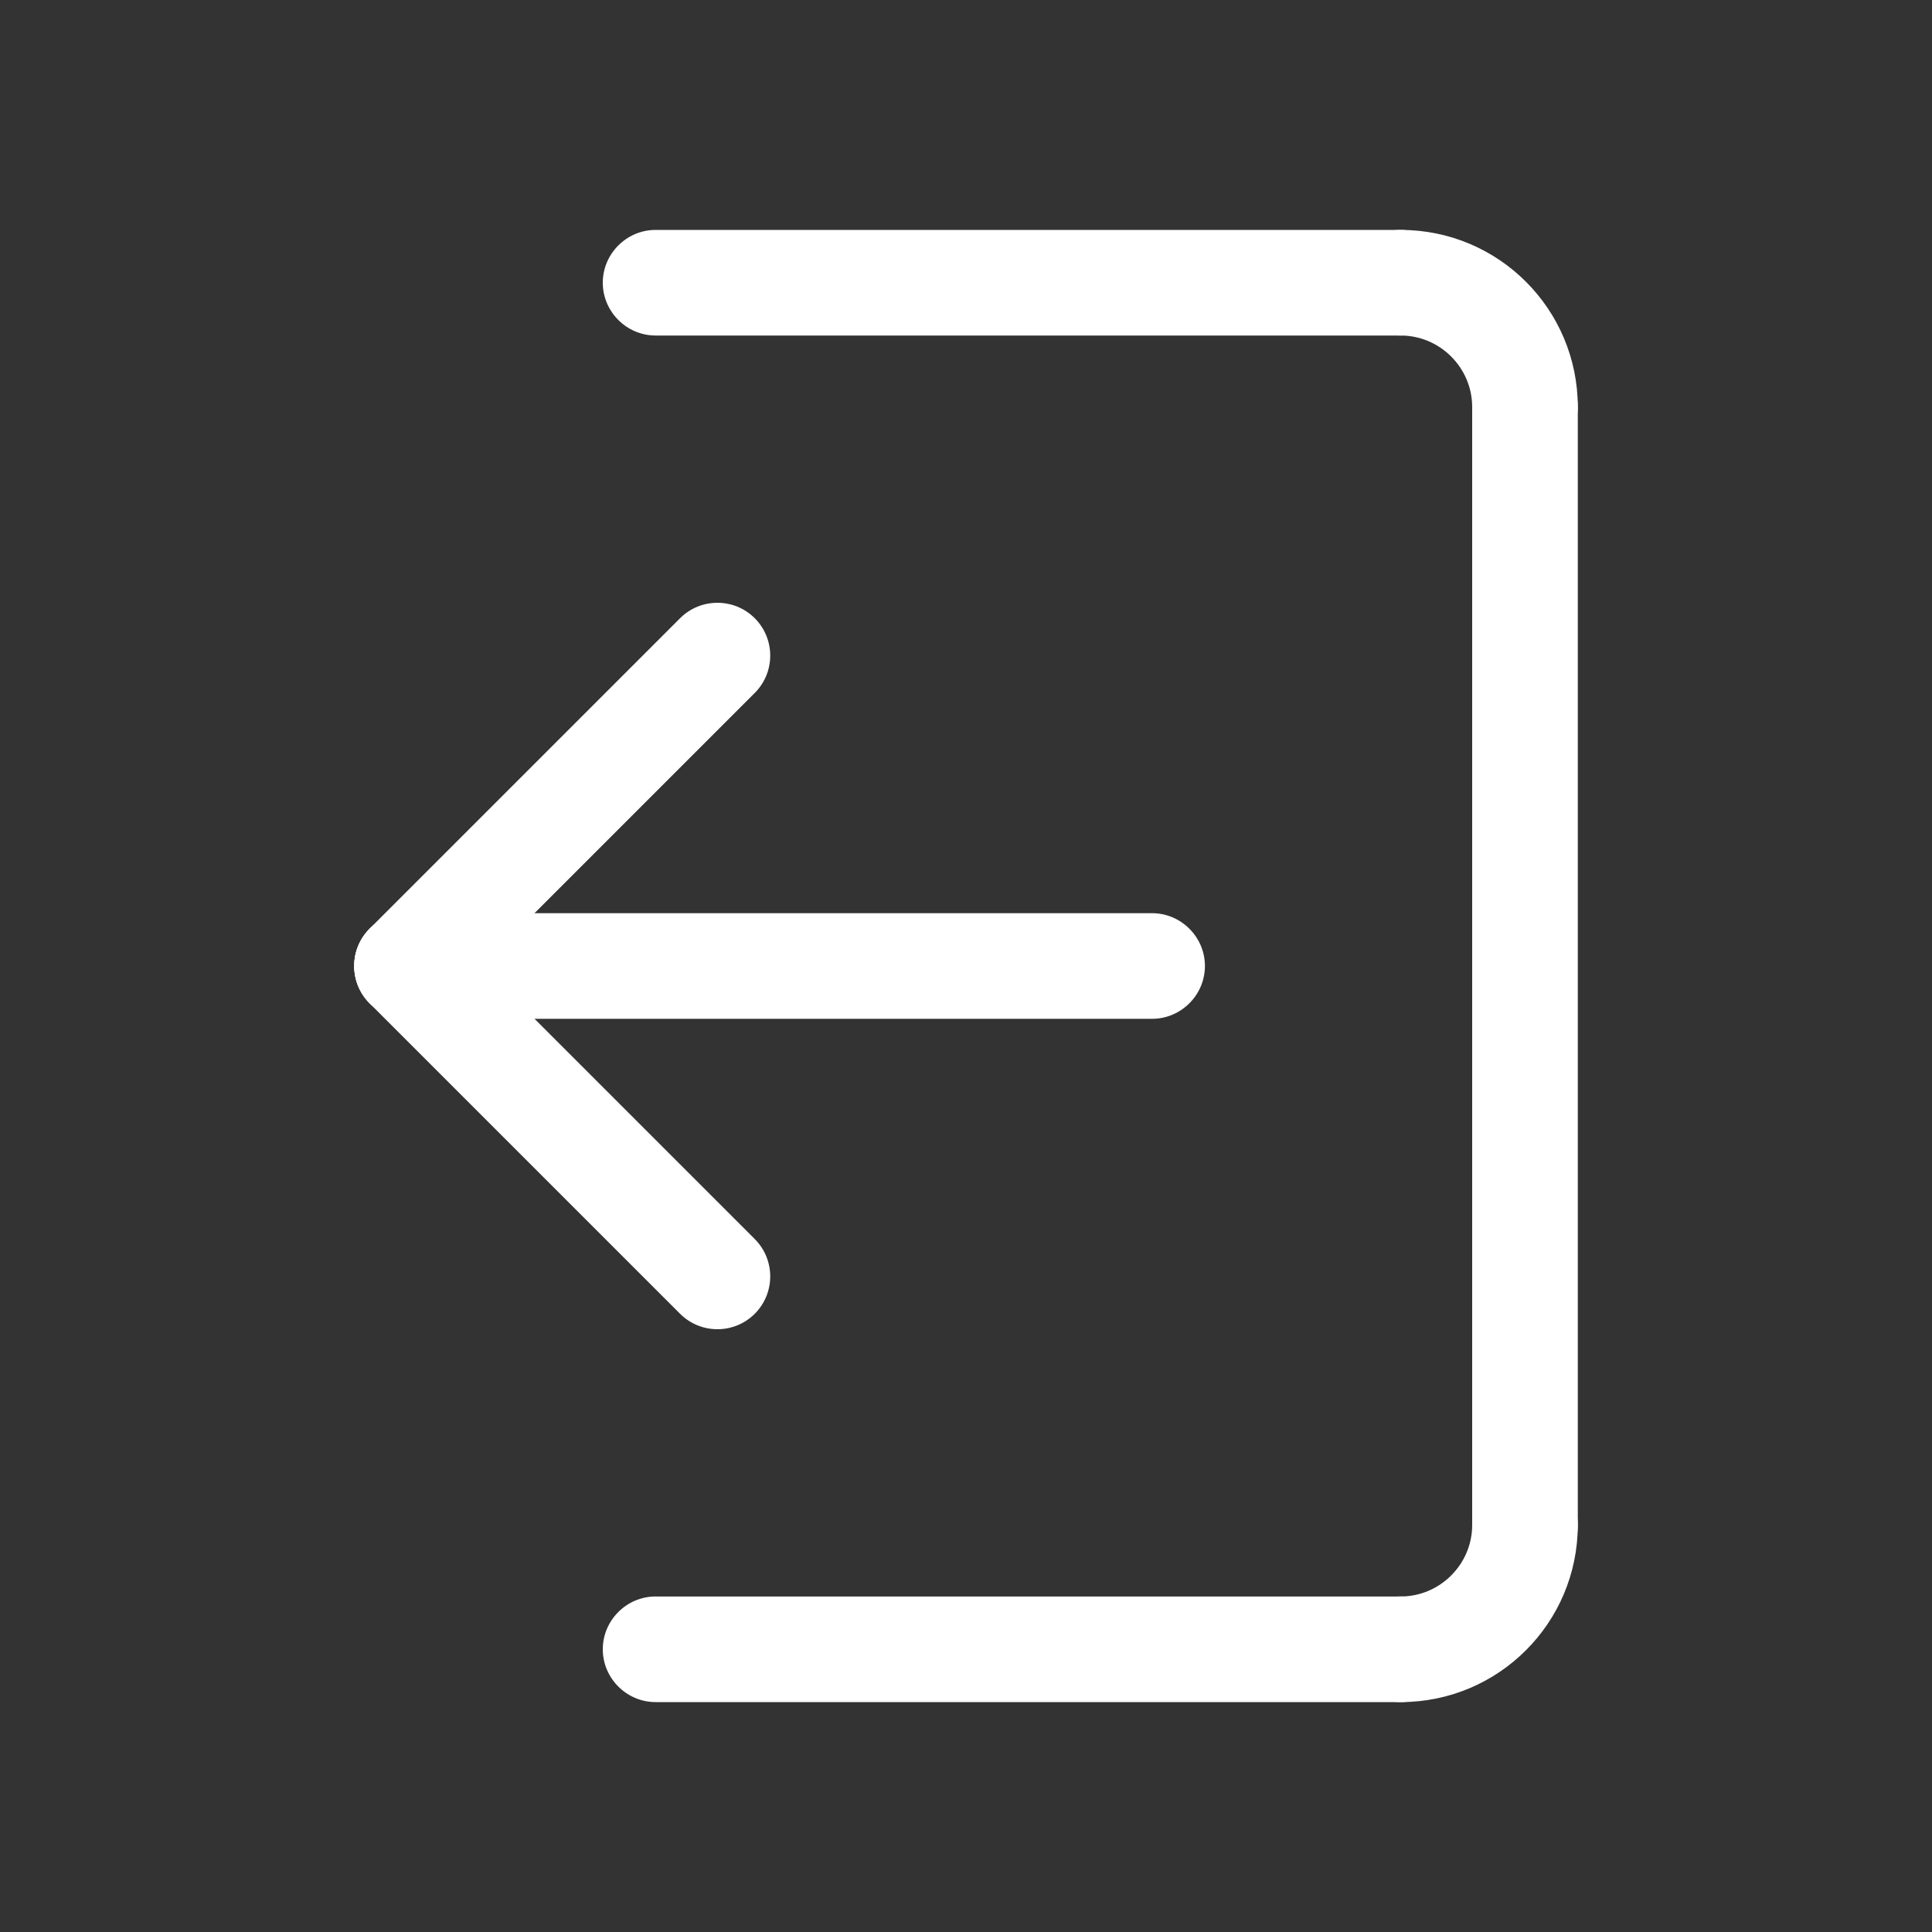
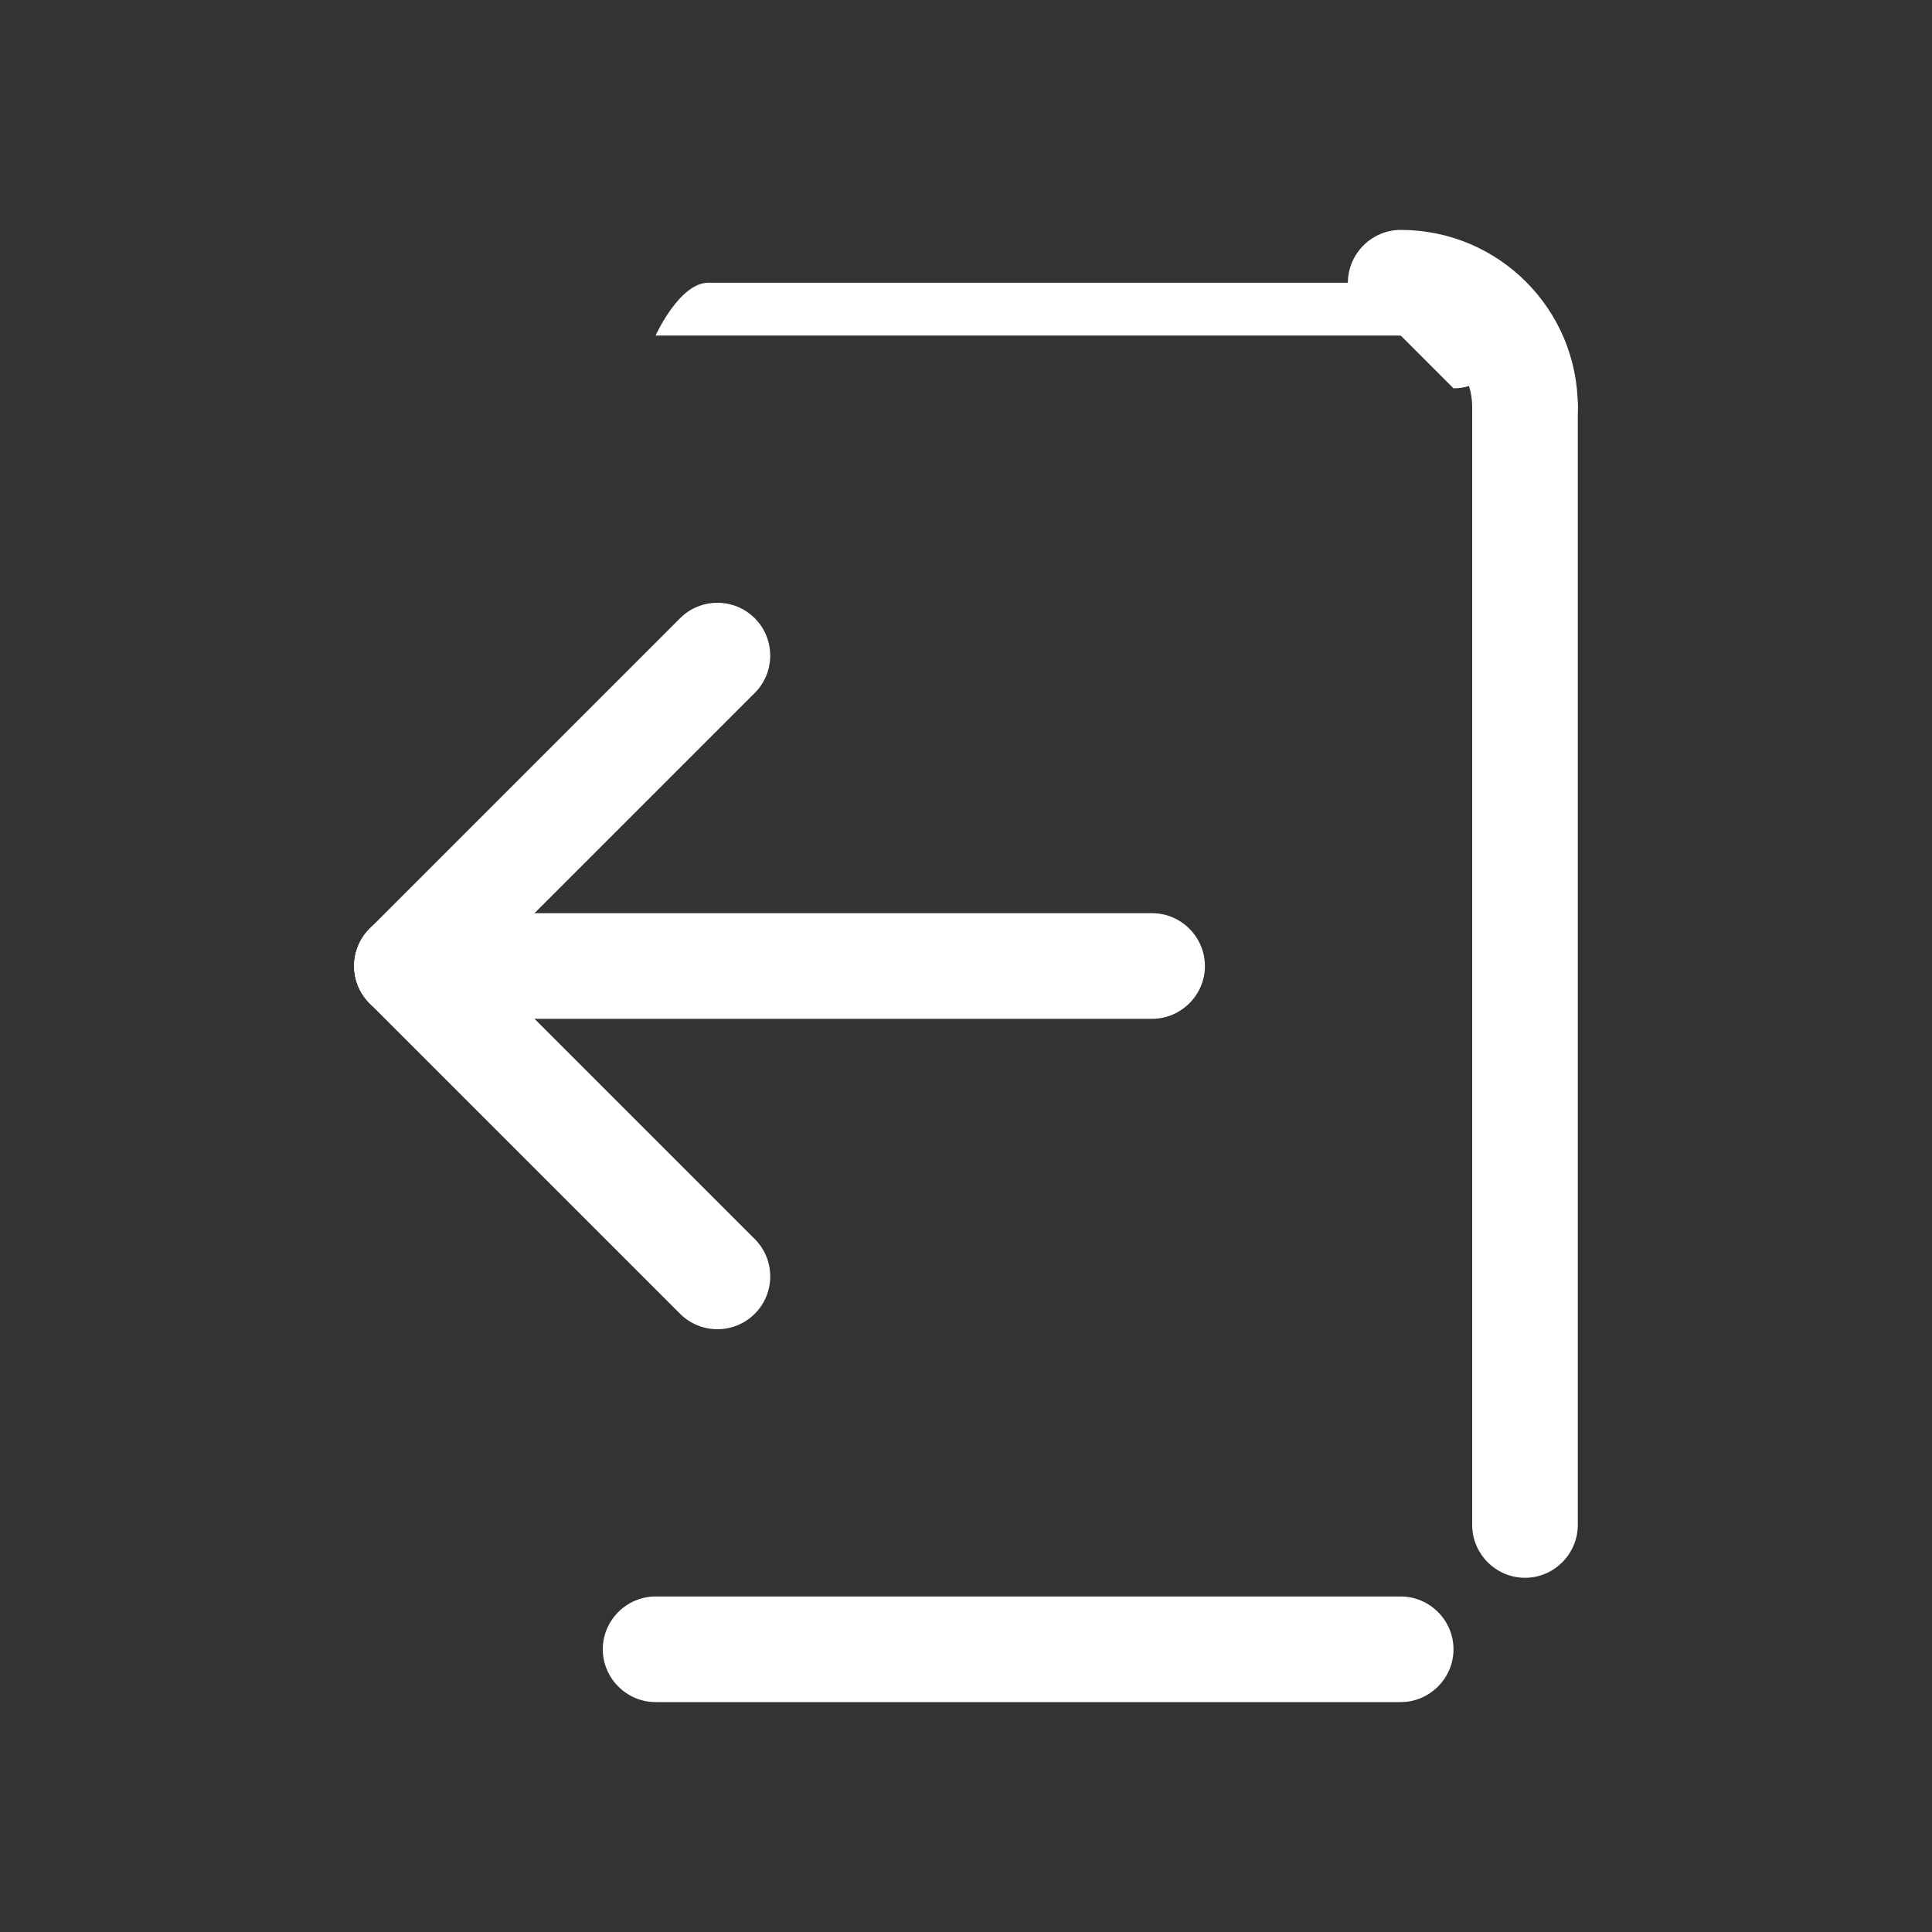
<svg xmlns="http://www.w3.org/2000/svg" version="1.1" viewBox="0 0 30 30">
  <rect x="0" y="0" width="30" height="30" fill="#333333" stroke="none" />
-   <path fill="#fff" d="M21.75,26.43c-.45,0-.82-.37-.82-.82s.37-.82.82-.82c.61,0,1.11-.5,1.11-1.11,0-.45.37-.82.82-.82s.82.37.82.82c0,1.52-1.23,2.75-2.75,2.75Z" />
  <path fill="#fff" d="M23.68,7.14c-.45,0-.82-.37-.82-.82,0-.61-.5-1.11-1.11-1.11-.45,0-.82-.37-.82-.82s.37-.82.82-.82c1.52,0,2.75,1.23,2.75,2.75,0,.45-.37.82-.82.82Z" />
  <path fill="#fff" d="M23.68,24.5c-.45,0-.82-.37-.82-.82V6.32c0-.45.37-.82.82-.82s.82.37.82.82v17.36c0,.45-.37.82-.82.82Z" />
  <path fill="#fff" d="M21.75,26.43h-11.57c-.45,0-.82-.37-.82-.82s.37-.82.82-.82h11.57c.45,0,.82.37.82.82s-.37.82-.82.82Z" />
-   <path fill="#fff" d="M21.75,5.21h-11.57c-.45,0-.82-.37-.82-.82s.37-.82.82-.82h11.57c.45,0,.82.37.82.82s-.37.82-.82.82Z" />
+   <path fill="#fff" d="M21.75,5.21h-11.57s.37-.82.82-.82h11.57c.45,0,.82.37.82.82s-.37.82-.82.82Z" />
  <path fill="#fff" d="M6.32,14.18c.21,0,.42.08.58.24l4.82,4.82c.32.32.32.84,0,1.16-.32.32-.84.32-1.16,0l-4.82-4.82c-.32-.32-.32-.84,0-1.16.16-.16.37-.24.58-.24Z" />
  <path fill="#fff" d="M11.14,9.36c.21,0,.42.08.58.24.32.32.32.84,0,1.16l-4.82,4.82c-.32.32-.84.32-1.16,0-.32-.32-.32-.84,0-1.16l4.82-4.82c.16-.16.37-.24.58-.24Z" />
  <path fill="#fff" d="M6.32,14.18h11.57c.45,0,.82.37.82.82s-.37.82-.82.82H6.32c-.45,0-.82-.37-.82-.82s.37-.82.82-.82Z" />
</svg>